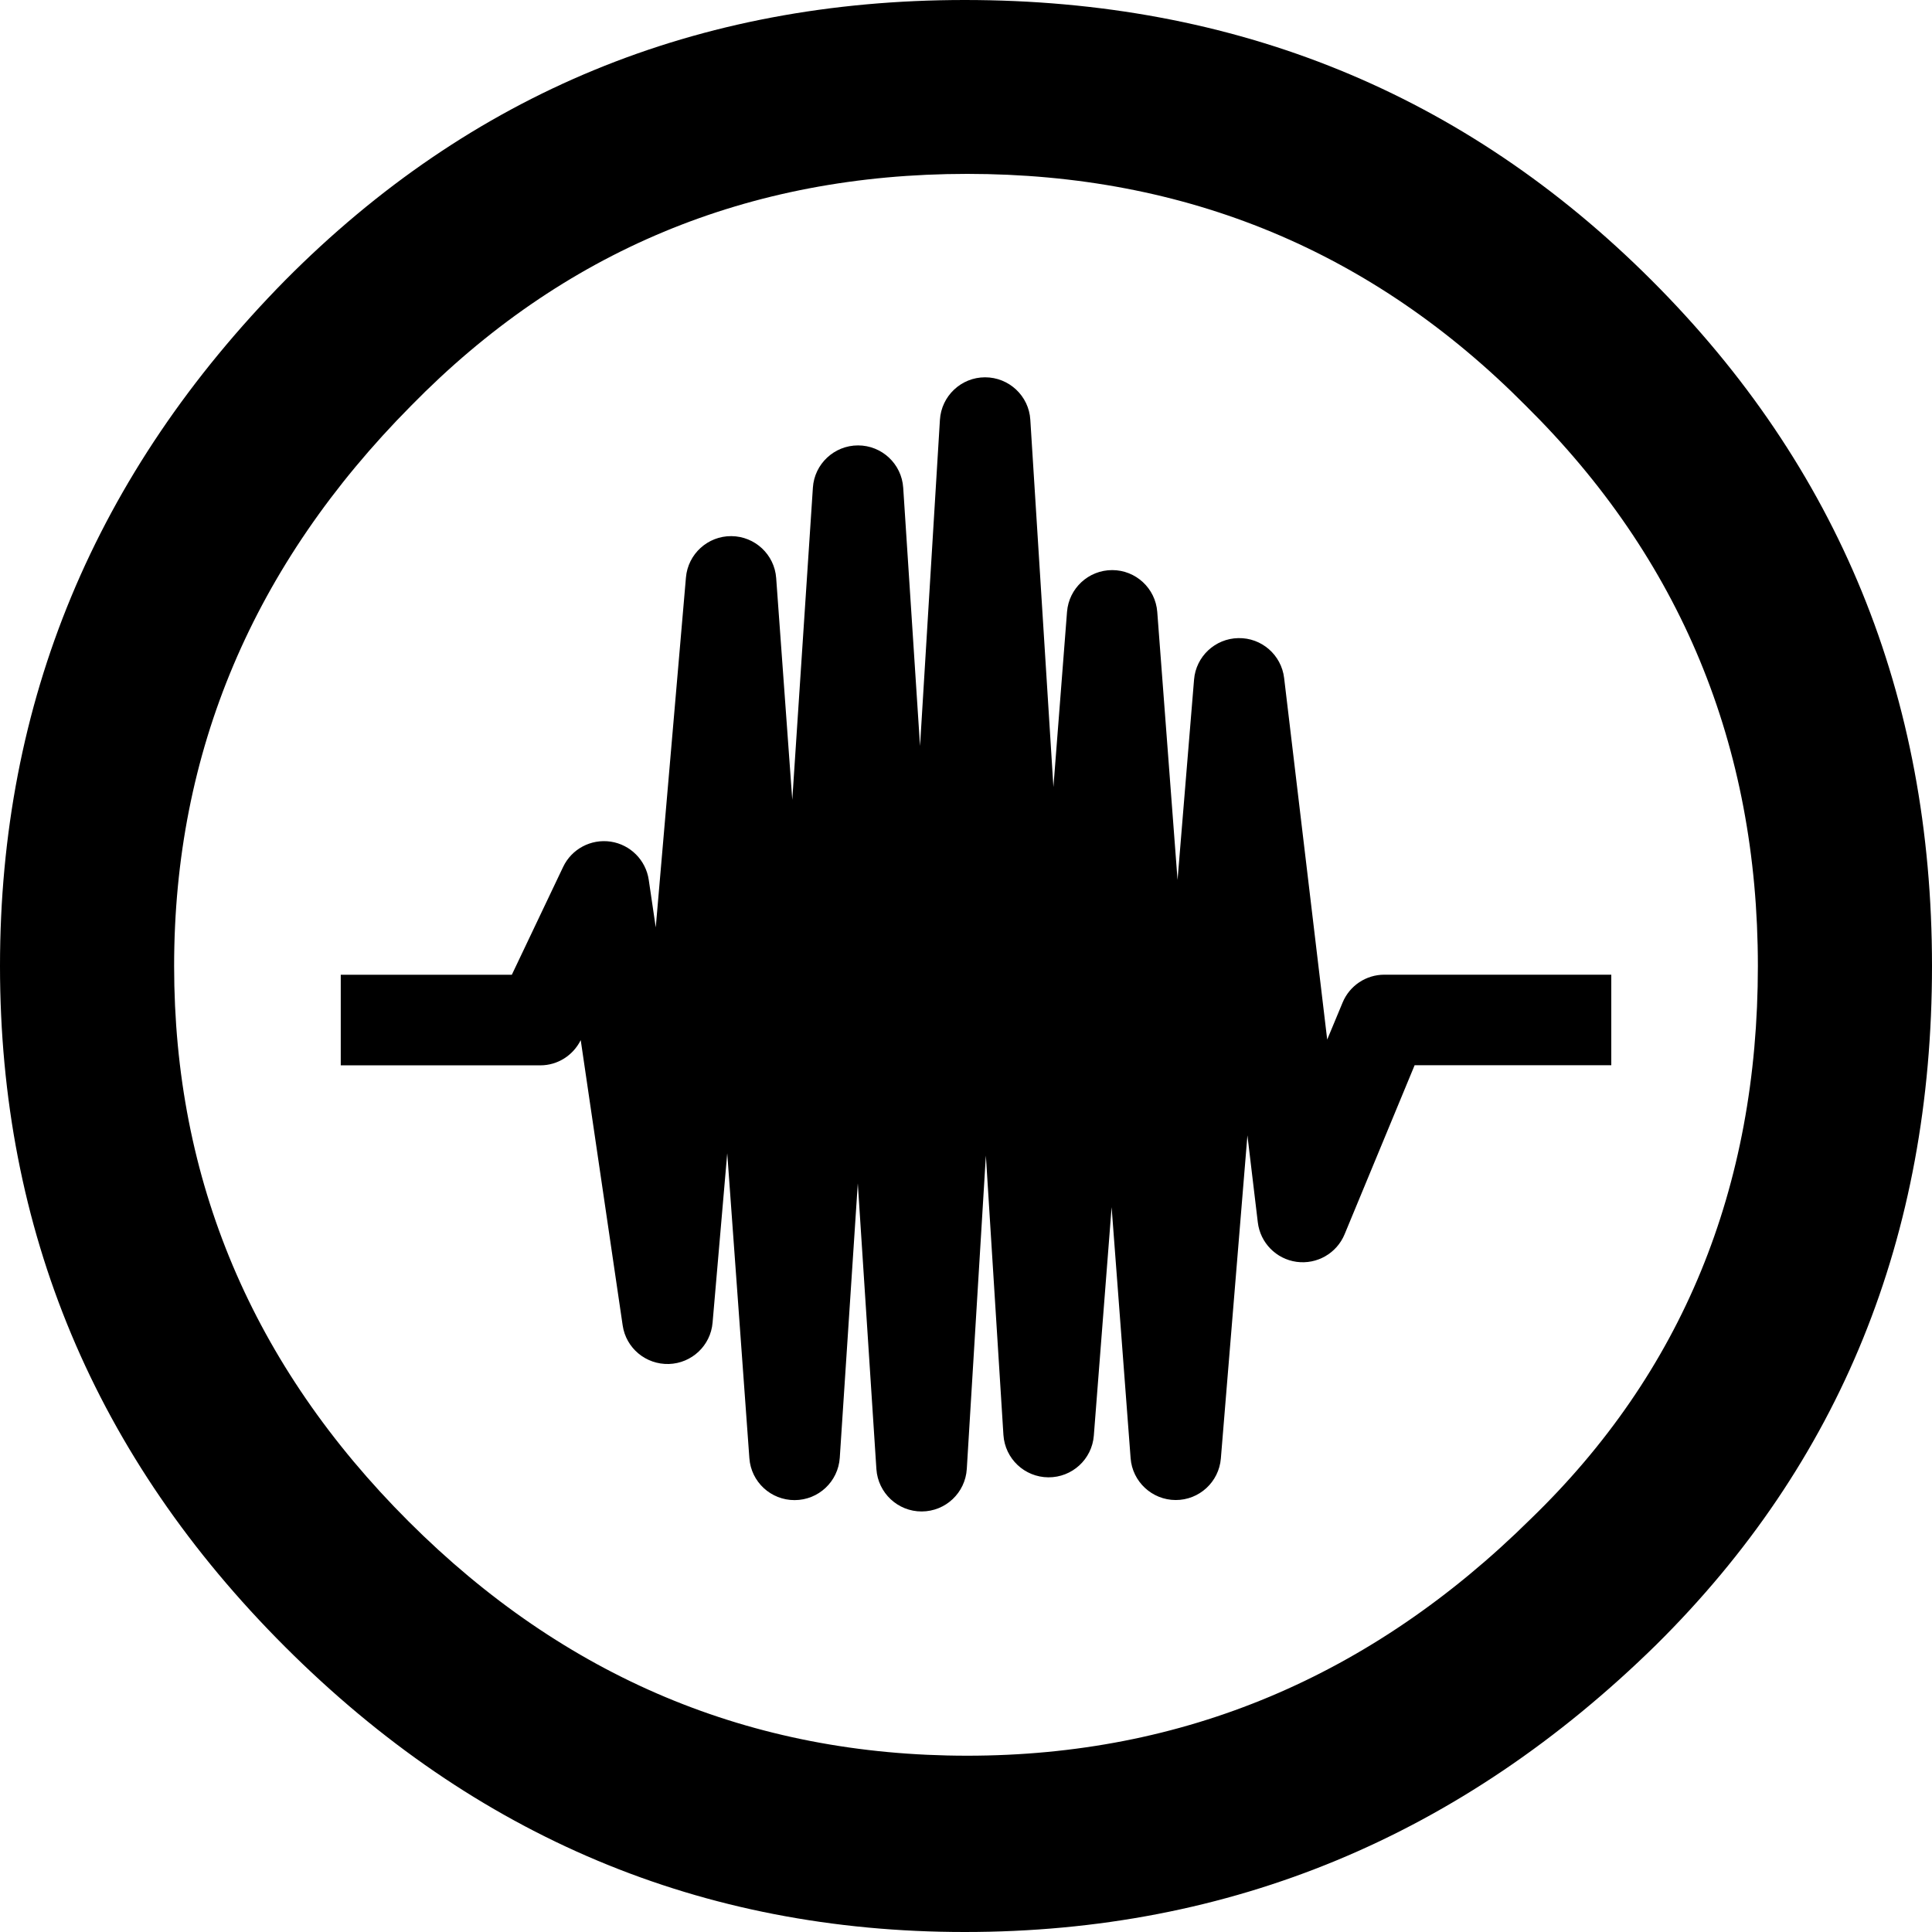
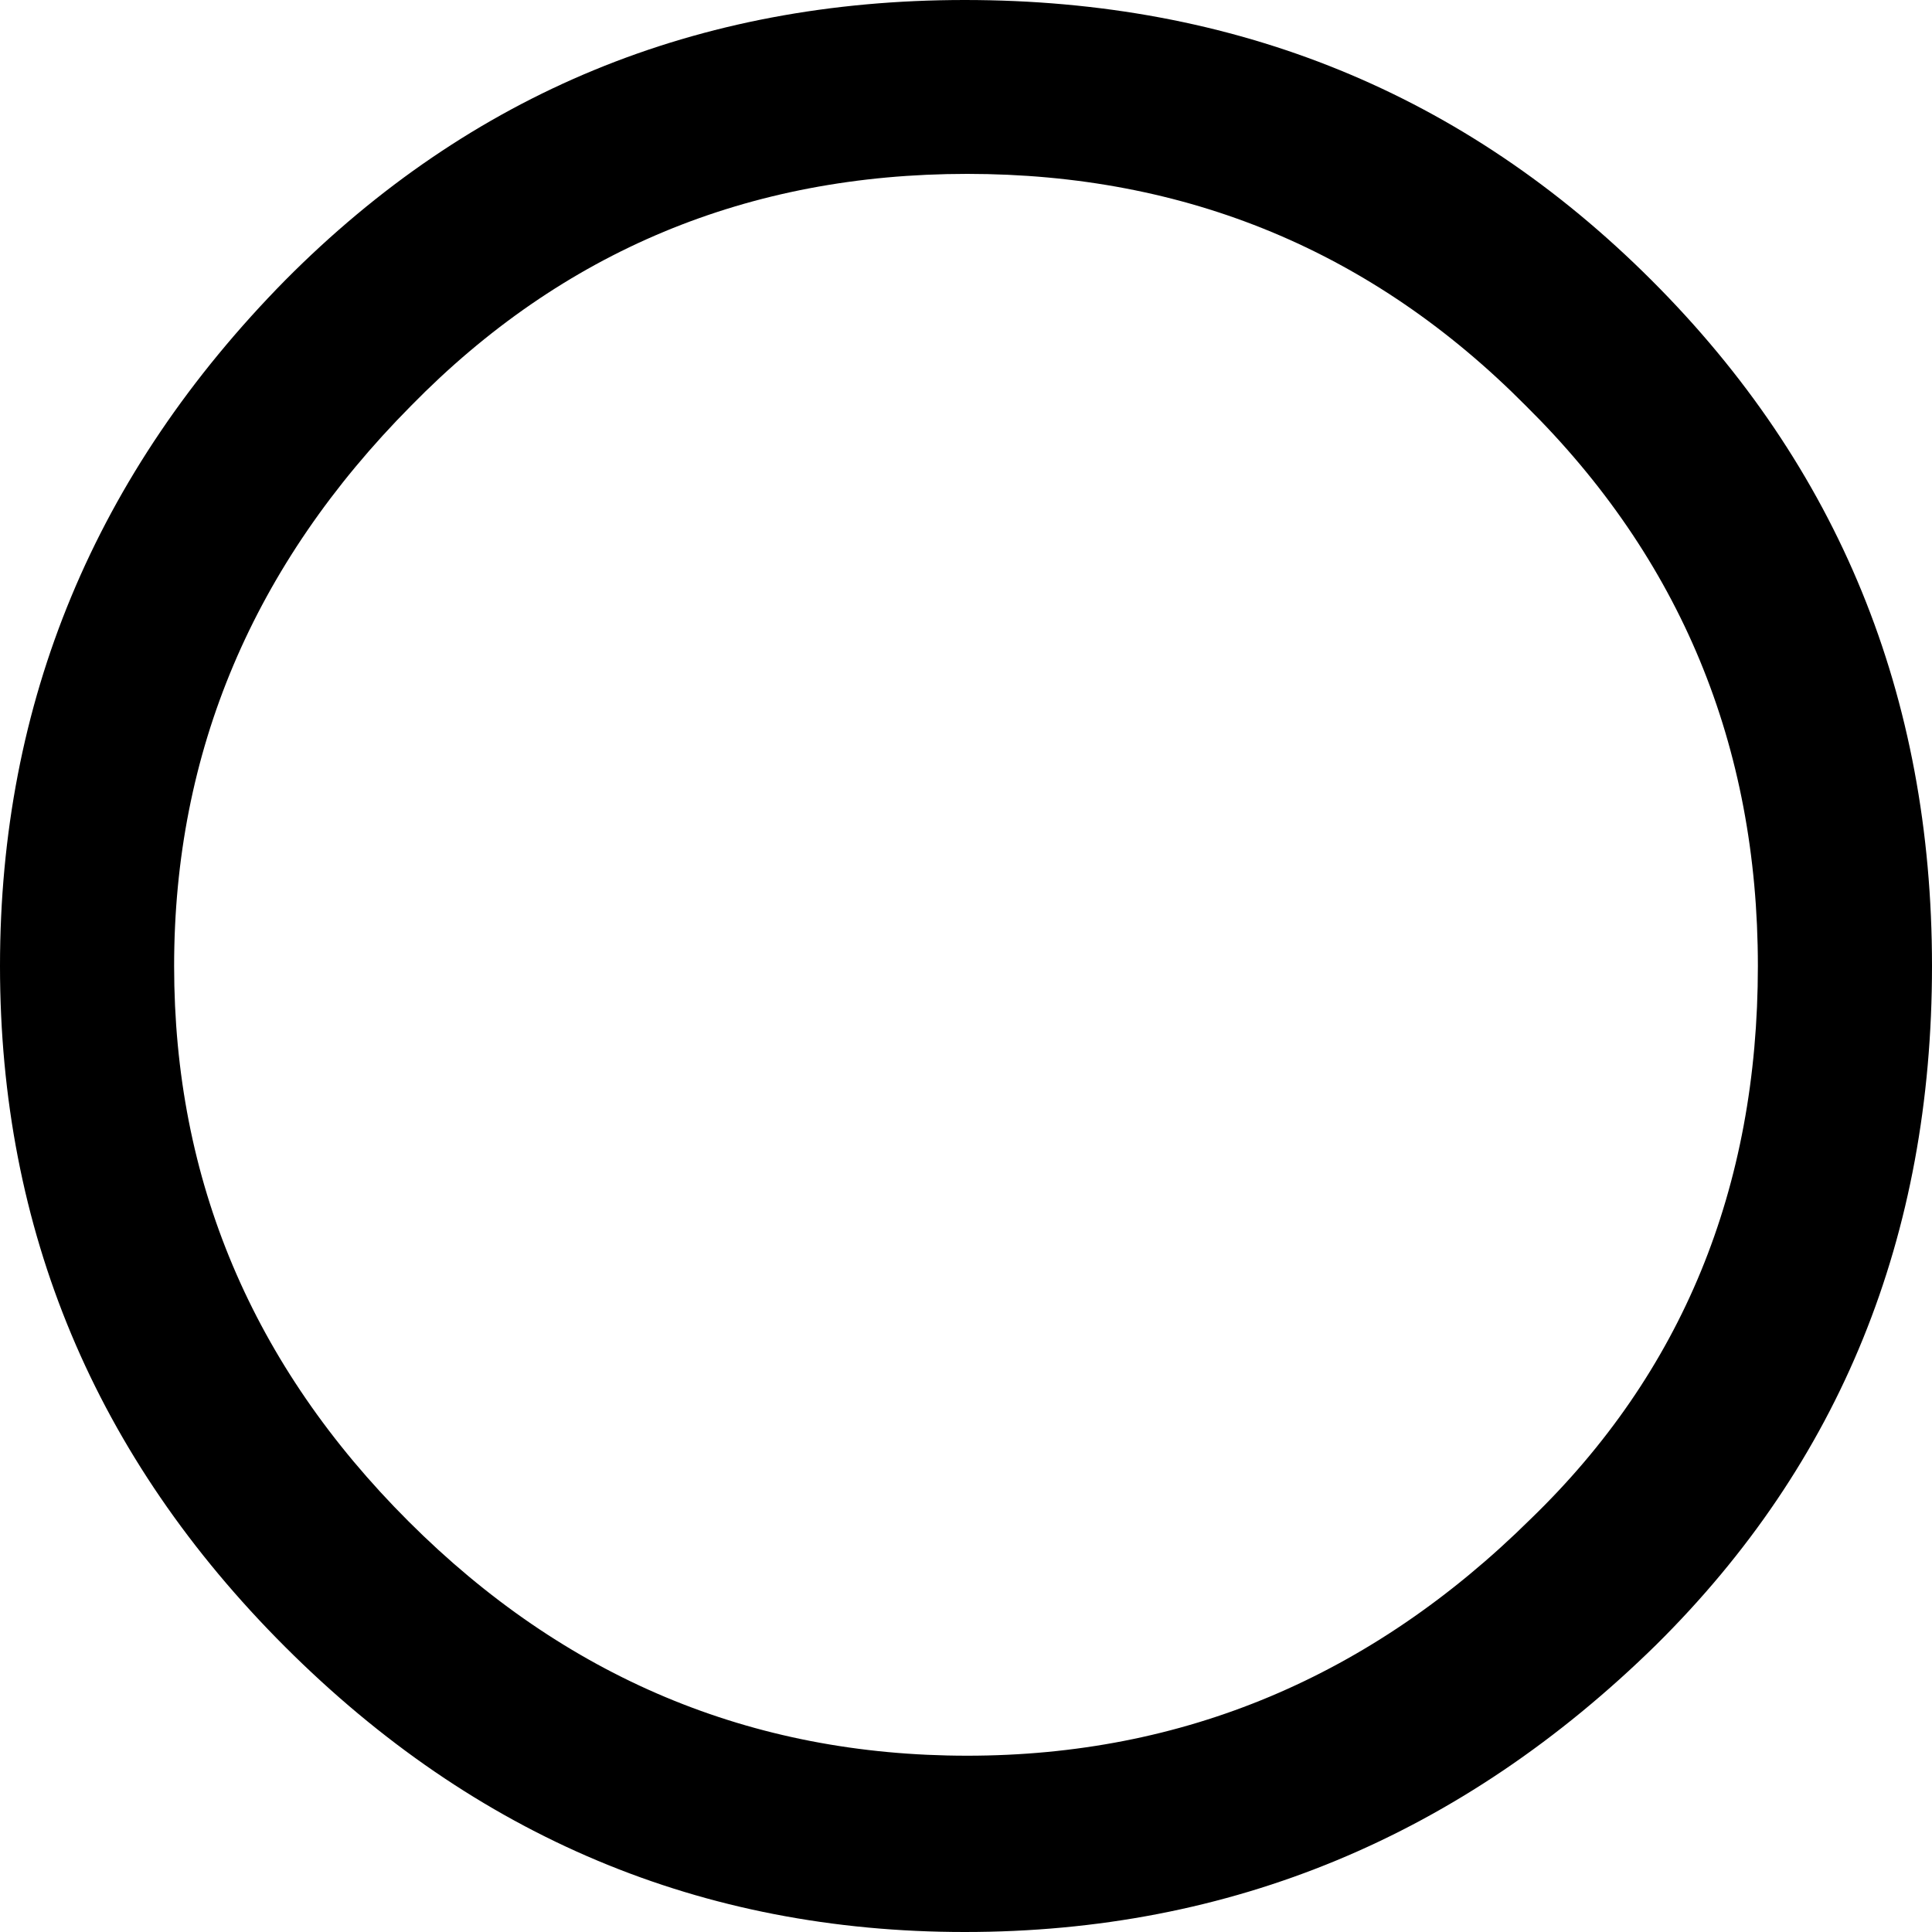
<svg xmlns="http://www.w3.org/2000/svg" version="1.1" id="Capa_1" x="0px" y="0px" viewBox="0 0 24 24" style="enable-background:new 0 0 24 24;" xml:space="preserve" width="512" height="512">
  <g>
    <path style="fill-rule:evenodd;clip-rule:evenodd;" d="M12.015,2.16c2.723,0,5.036,0.96,6.939,2.88   c1.922,1.9,2.883,4.22,2.883,6.96c0,2.76-0.941,5.051-2.823,6.87c-1.983,1.96-4.316,2.94-6.999,2.94   c-2.684,0-4.997-0.97-6.939-2.91c-1.943-1.94-2.913-4.24-2.913-6.9c0-2.66,0.981-4.98,2.944-6.96   C6.988,3.12,9.291,2.16,12.015,2.16L12.015,2.16z M11.984,0C8.66,0,5.847,1.16,3.544,3.48C1.181,5.88,0,8.72,0,12   c0,3.28,1.181,6.1,3.544,8.46C5.907,22.82,8.72,24,11.984,24c3.304,0,6.168-1.19,8.592-3.57C22.858,18.17,24,15.36,24,12   c0-3.36-1.162-6.2-3.485-8.52C18.193,1.16,15.348,0,11.984,0" />
-     <path style="fill-rule:evenodd;clip-rule:evenodd;" d="M12.237,4.687c-0.297,0-0.543,0.232-0.561,0.529c0,0-0.141,2.31-0.247,4.051   c-0.081-1.249-0.209-3.208-0.209-3.208c-0.019-0.296-0.265-0.526-0.561-0.526c-0.296,0-0.542,0.23-0.561,0.525   c0,0-0.144,2.18-0.256,3.878c-0.076-1.044-0.2-2.755-0.2-2.755C9.621,6.889,9.378,6.662,9.085,6.66   C8.792,6.658,8.546,6.882,8.521,7.174c0,0-0.188,2.179-0.375,4.347c-0.017-0.116-0.087-0.591-0.087-0.591   c-0.036-0.245-0.228-0.438-0.473-0.475c-0.245-0.036-0.485,0.091-0.591,0.315c0,0-0.438,0.921-0.637,1.339   c-0.522,0-2.125,0-2.125,0v1.125h2.48c0.214,0,0.406-0.123,0.501-0.313c0.234,1.591,0.521,3.543,0.521,3.543   c0.041,0.283,0.288,0.488,0.574,0.48c0.285-0.009,0.519-0.229,0.543-0.514c0,0,0.117-1.359,0.182-2.104   c0.125,1.721,0.275,3.788,0.275,3.788c0.021,0.295,0.267,0.522,0.563,0.521c0.296-0.001,0.54-0.23,0.56-0.526   c0,0,0.133-2.02,0.224-3.409c0.096,1.471,0.231,3.55,0.231,3.55c0.02,0.296,0.266,0.527,0.563,0.526   c0.297-0.001,0.542-0.232,0.56-0.529c0,0,0.137-2.256,0.237-3.892c0.087,1.389,0.218,3.47,0.218,3.47   c0.019,0.295,0.262,0.525,0.558,0.527c0.295,0.002,0.542-0.224,0.565-0.518c0,0,0.132-1.694,0.221-2.838   c0.099,1.308,0.236,3.118,0.236,3.118c0.022,0.292,0.266,0.519,0.559,0.52c0.293,0.001,0.538-0.224,0.562-0.516   c0,0,0.17-2.06,0.33-4.014c0.035,0.294,0.129,1.08,0.129,1.08c0.03,0.254,0.228,0.456,0.481,0.491   c0.254,0.035,0.499-0.106,0.597-0.342c0,0,0.658-1.589,0.87-2.1c0.564,0,2.443,0,2.443,0v-1.125h-2.819   c-0.227,0-0.432,0.136-0.519,0.347c0,0-0.132,0.319-0.191,0.459c-0.234-1.962-0.535-4.491-0.535-4.491   c-0.034-0.287-0.28-0.502-0.569-0.496c-0.288,0.005-0.527,0.228-0.55,0.516c0,0-0.126,1.532-0.205,2.488   c-0.109-1.447-0.252-3.329-0.252-3.329c-0.022-0.293-0.266-0.52-0.56-0.52h0c-0.294,0-0.538,0.226-0.561,0.519   c0,0-0.112,1.443-0.169,2.176c-0.133-2.112-0.287-4.563-0.287-4.563C12.781,4.918,12.534,4.687,12.237,4.687" />
  </g>
</svg>